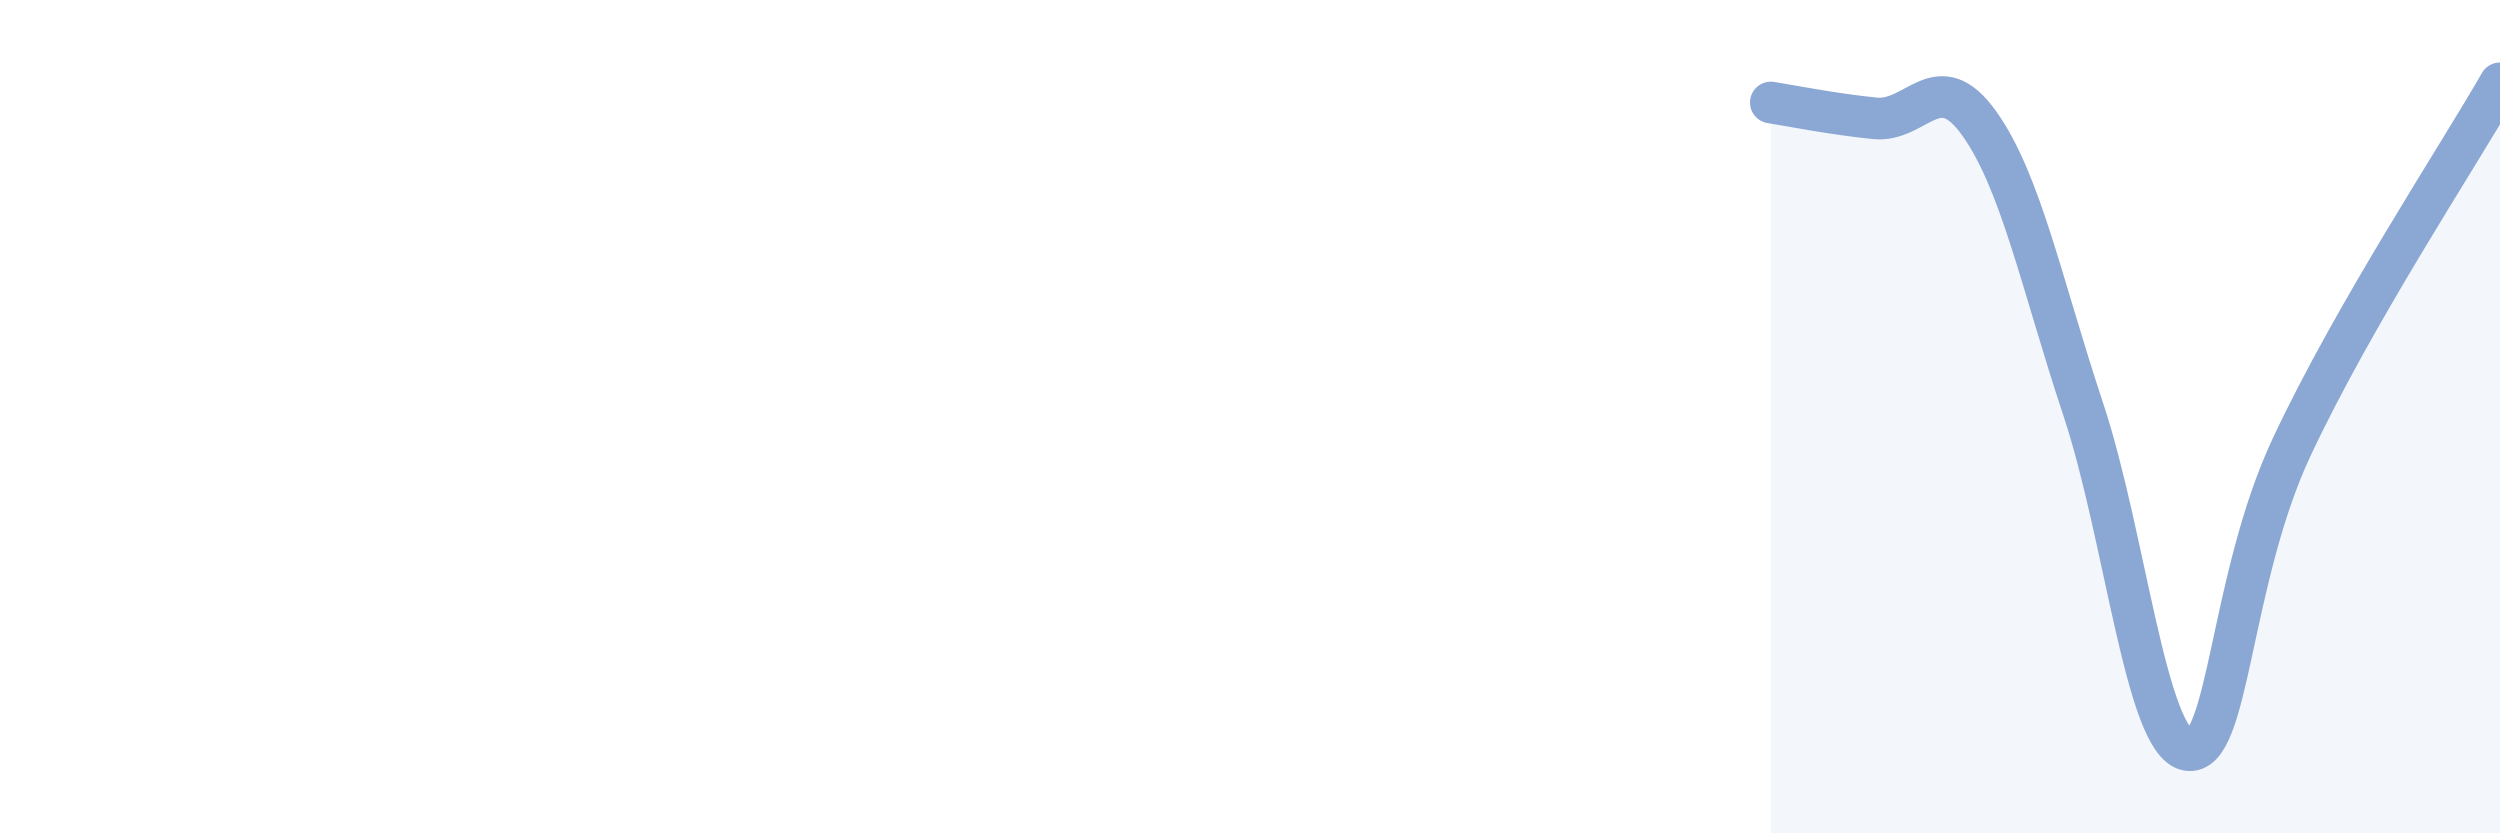
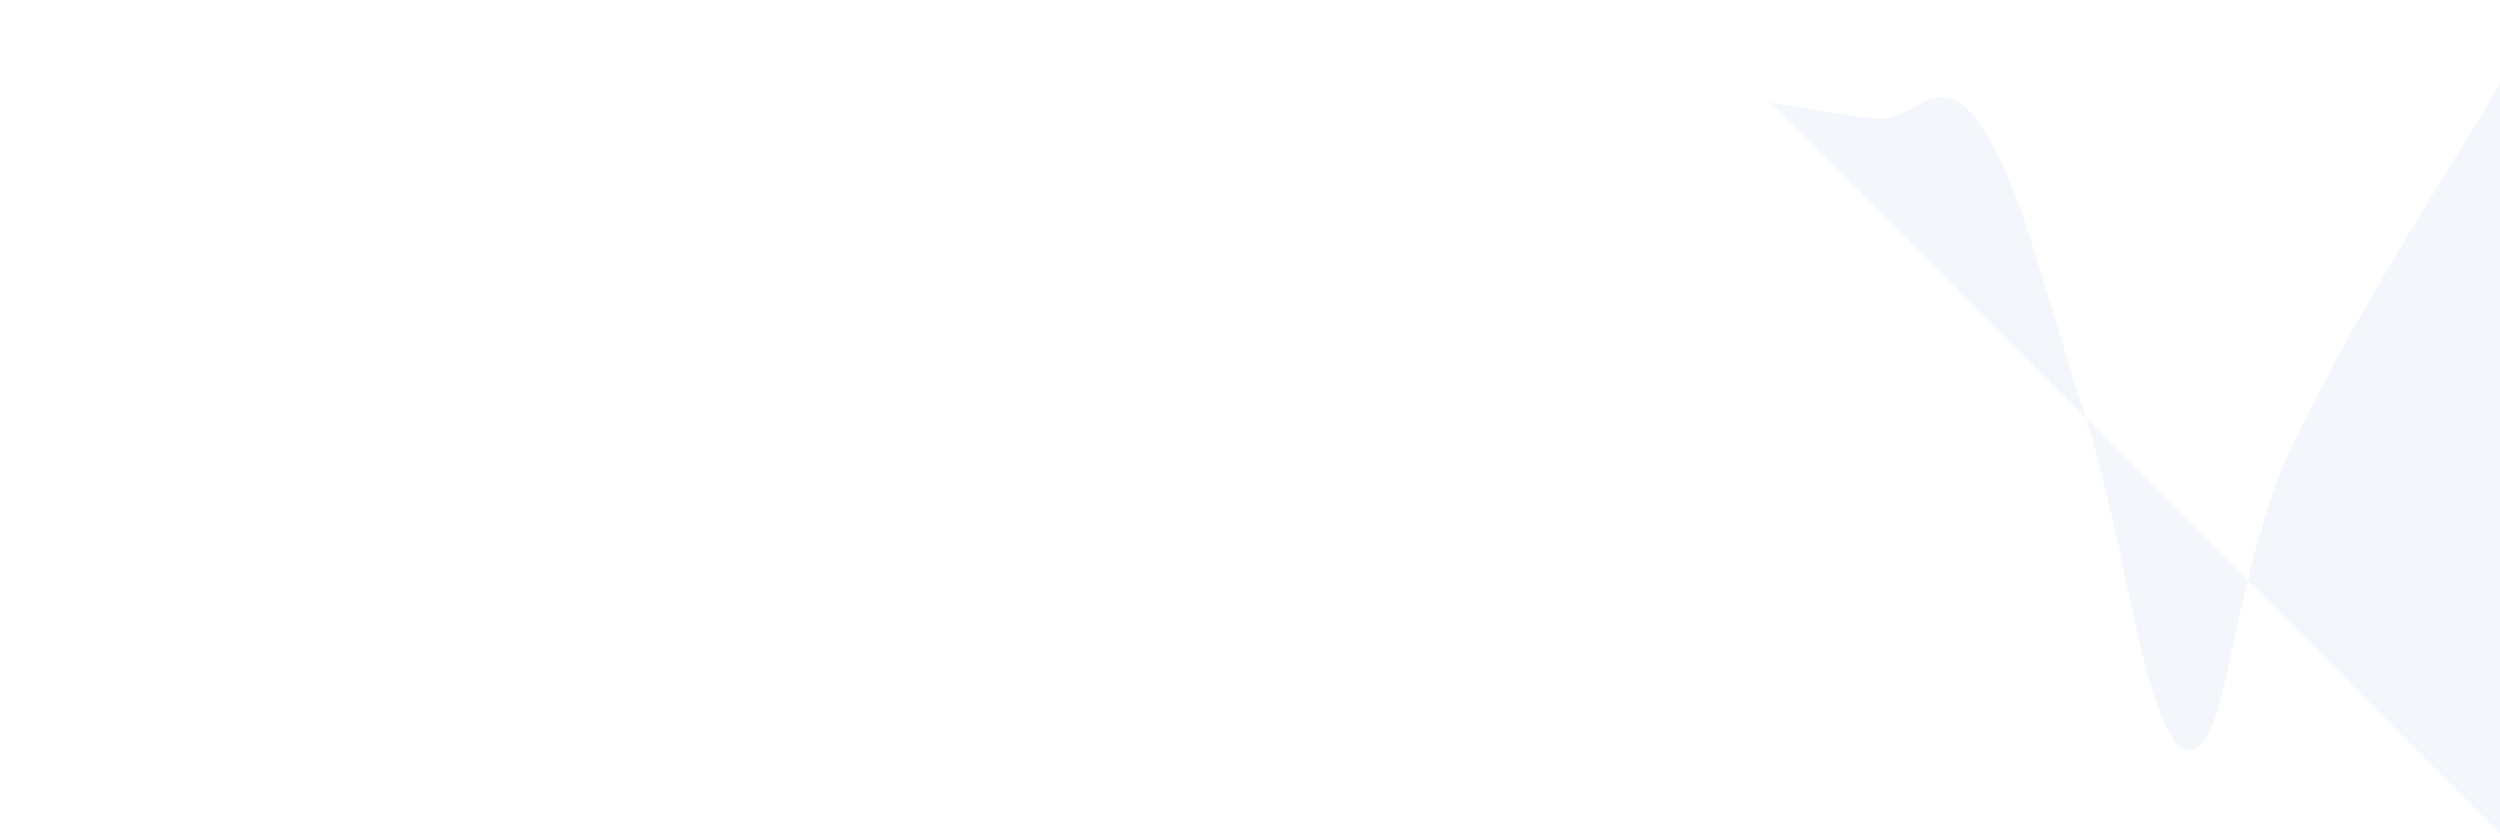
<svg xmlns="http://www.w3.org/2000/svg" width="60" height="20" viewBox="0 0 60 20">
-   <path d="M 42.5,2.46 C 43,2.54 44,2.74 45,2.84 C 46,2.94 46.5,1.56 47.5,2.96 C 48.5,4.36 49,6.82 50,9.83 C 51,12.84 51.5,17.82 52.5,18 C 53.5,18.18 53.5,13.93 55,10.73 C 56.5,7.53 59,3.75 60,2L60 20L42.5 20Z" fill="#8ba7d3" opacity="0.1" stroke-linecap="round" stroke-linejoin="round" />
-   <path d="M 42.5,2.46 C 43,2.54 44,2.74 45,2.84 C 46,2.94 46.5,1.56 47.5,2.96 C 48.5,4.36 49,6.82 50,9.83 C 51,12.84 51.5,17.82 52.5,18 C 53.5,18.18 53.5,13.93 55,10.73 C 56.5,7.53 59,3.75 60,2" stroke="#8ba7d3" stroke-width="1" fill="none" stroke-linecap="round" stroke-linejoin="round" />
+   <path d="M 42.5,2.46 C 43,2.54 44,2.74 45,2.84 C 46,2.94 46.5,1.56 47.5,2.96 C 48.5,4.36 49,6.82 50,9.83 C 51,12.84 51.5,17.82 52.5,18 C 53.5,18.18 53.5,13.93 55,10.73 C 56.5,7.53 59,3.75 60,2L60 20Z" fill="#8ba7d3" opacity="0.1" stroke-linecap="round" stroke-linejoin="round" />
</svg>